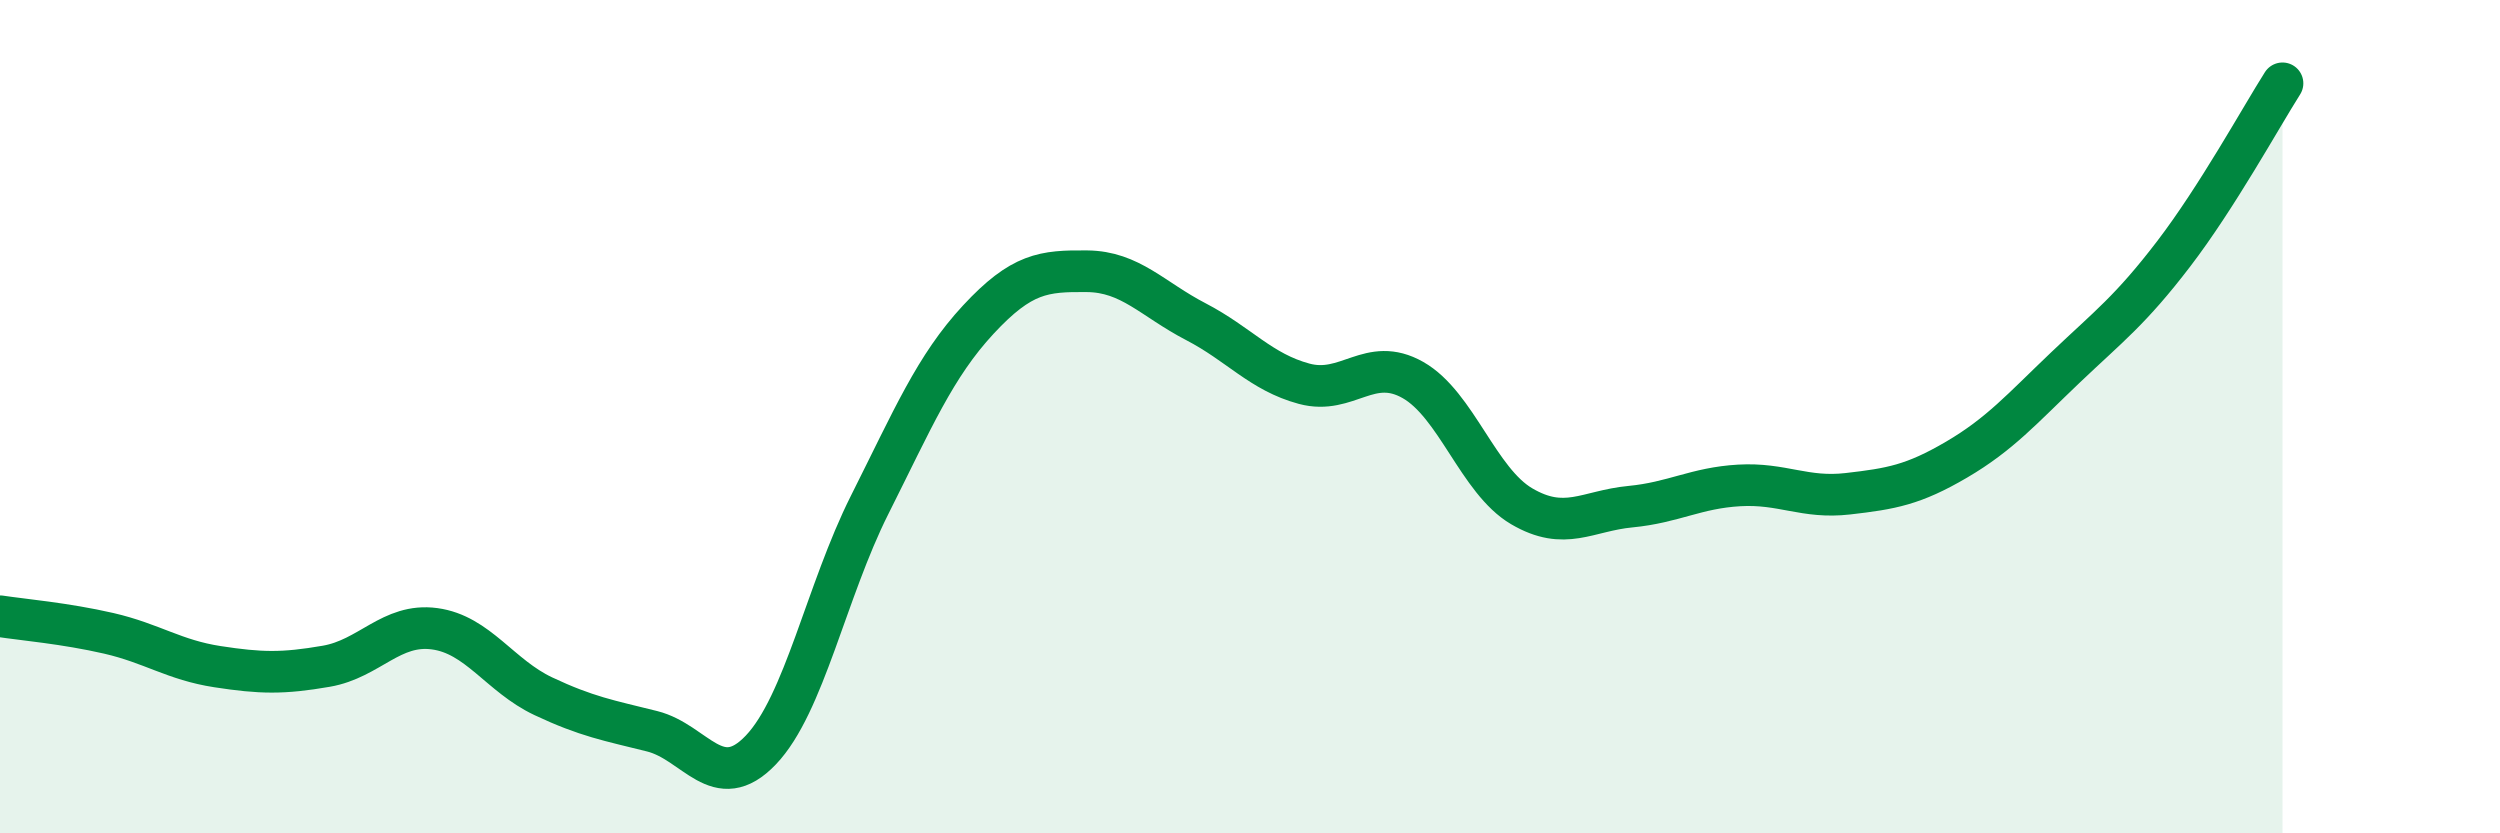
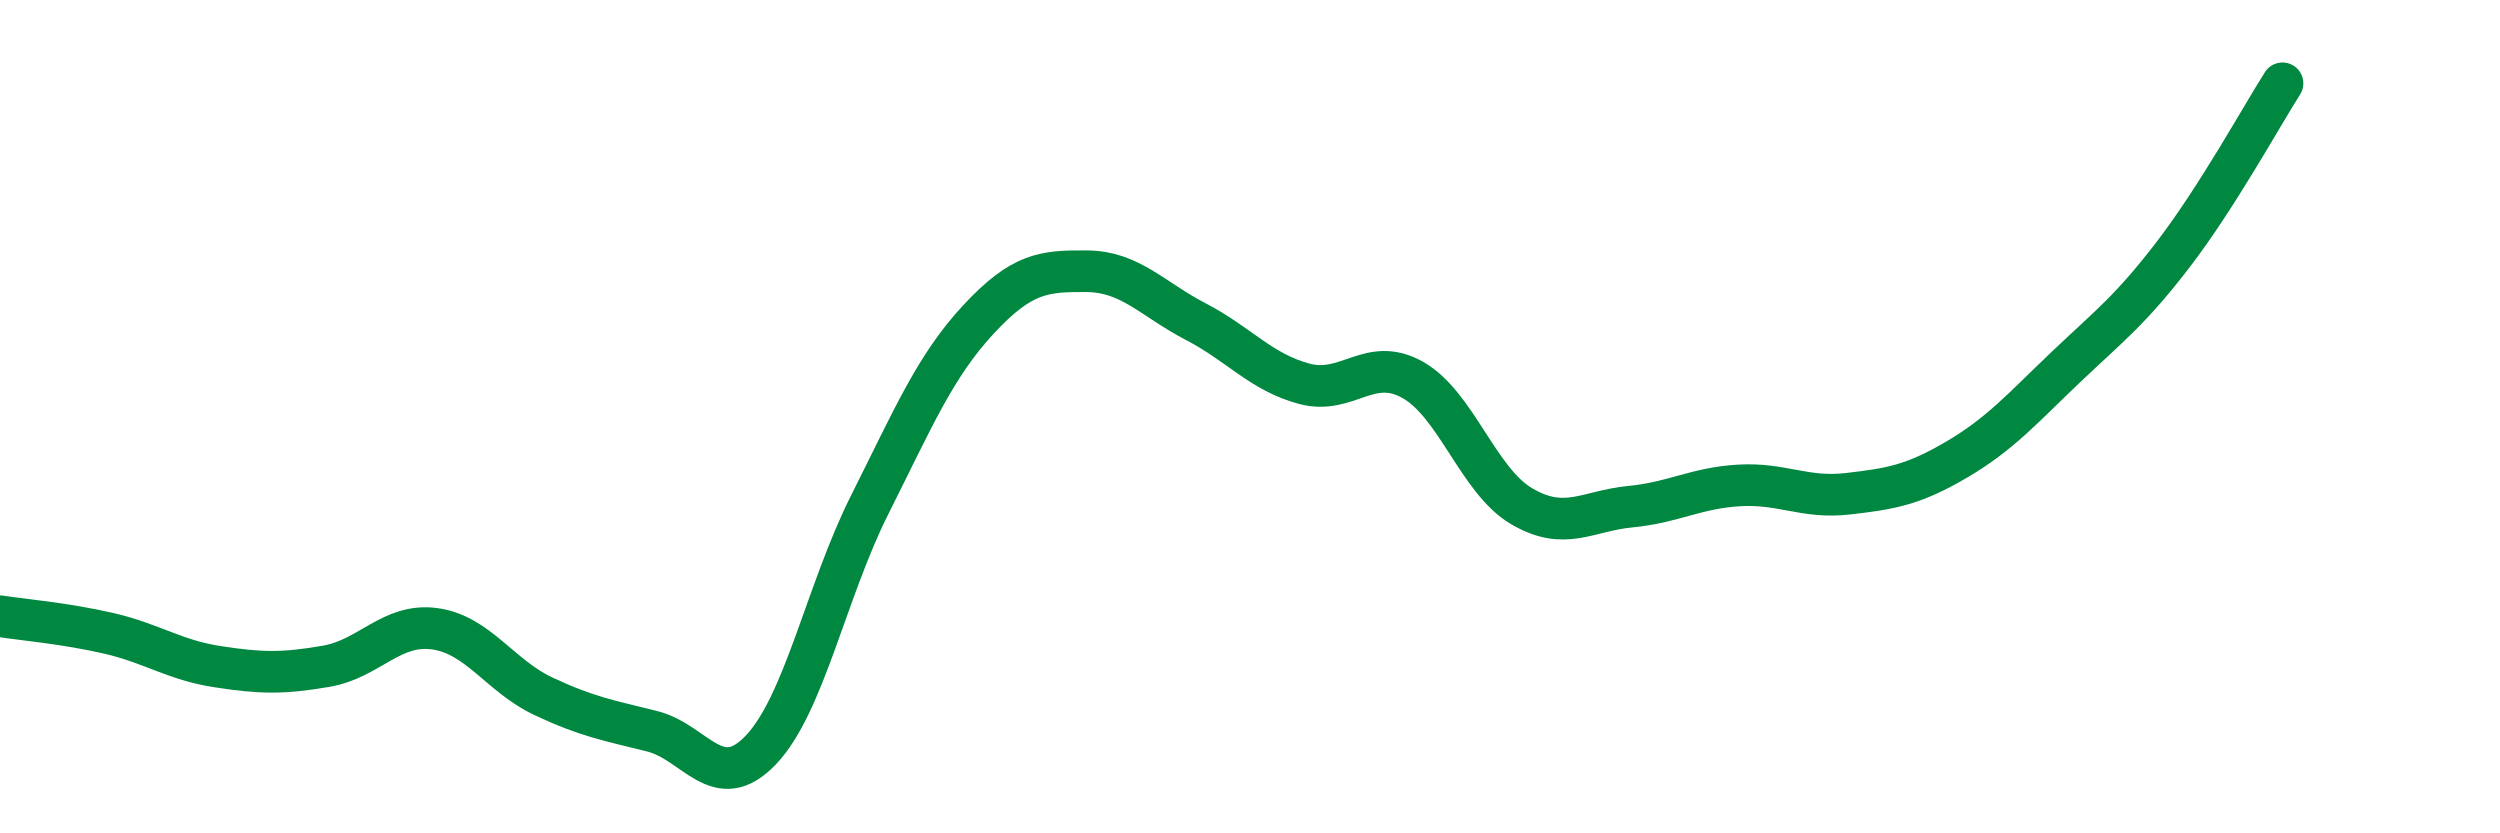
<svg xmlns="http://www.w3.org/2000/svg" width="60" height="20" viewBox="0 0 60 20">
-   <path d="M 0,14.79 C 0.52,14.87 1.57,14.96 2.61,15.2 C 3.65,15.44 4.18,15.84 5.22,16 C 6.26,16.16 6.79,16.17 7.83,15.99 C 8.87,15.81 9.39,14.95 10.43,15.09 C 11.47,15.23 12,16.22 13.04,16.71 C 14.08,17.2 14.61,17.29 15.65,17.55 C 16.69,17.81 17.22,19.09 18.26,18 C 19.3,16.91 19.83,14.19 20.87,12.12 C 21.91,10.05 22.44,8.79 23.48,7.67 C 24.52,6.55 25.05,6.5 26.09,6.51 C 27.13,6.52 27.66,7.18 28.7,7.72 C 29.74,8.26 30.26,8.93 31.3,9.21 C 32.34,9.49 32.87,8.53 33.91,9.12 C 34.95,9.71 35.48,11.54 36.52,12.15 C 37.56,12.76 38.09,12.26 39.13,12.16 C 40.17,12.06 40.7,11.71 41.74,11.65 C 42.78,11.59 43.31,11.97 44.35,11.85 C 45.39,11.73 45.92,11.64 46.96,11.03 C 48,10.42 48.53,9.81 49.57,8.82 C 50.61,7.83 51.13,7.45 52.17,6.09 C 53.21,4.73 54.26,2.82 54.78,2L54.78 20L0 20Z" fill="#008740" opacity="0.1" stroke-linecap="round" stroke-linejoin="round" />
  <path d="M 0,14.79 C 0.52,14.87 1.57,14.96 2.61,15.2 C 3.65,15.44 4.18,15.84 5.22,16 C 6.26,16.16 6.79,16.17 7.83,15.99 C 8.87,15.81 9.39,14.95 10.43,15.09 C 11.47,15.23 12,16.22 13.04,16.71 C 14.08,17.2 14.61,17.29 15.65,17.55 C 16.69,17.81 17.22,19.09 18.26,18 C 19.3,16.91 19.83,14.19 20.87,12.12 C 21.91,10.05 22.44,8.79 23.48,7.67 C 24.52,6.55 25.05,6.5 26.09,6.51 C 27.13,6.52 27.66,7.18 28.7,7.72 C 29.74,8.26 30.26,8.93 31.3,9.21 C 32.34,9.49 32.87,8.53 33.91,9.12 C 34.95,9.71 35.48,11.54 36.52,12.15 C 37.56,12.76 38.09,12.26 39.13,12.16 C 40.17,12.06 40.7,11.71 41.74,11.65 C 42.78,11.59 43.31,11.97 44.35,11.85 C 45.39,11.73 45.92,11.64 46.96,11.03 C 48,10.42 48.53,9.81 49.57,8.82 C 50.61,7.83 51.13,7.45 52.17,6.09 C 53.21,4.73 54.26,2.82 54.78,2" stroke="#008740" stroke-width="1" fill="none" stroke-linecap="round" stroke-linejoin="round" />
</svg>